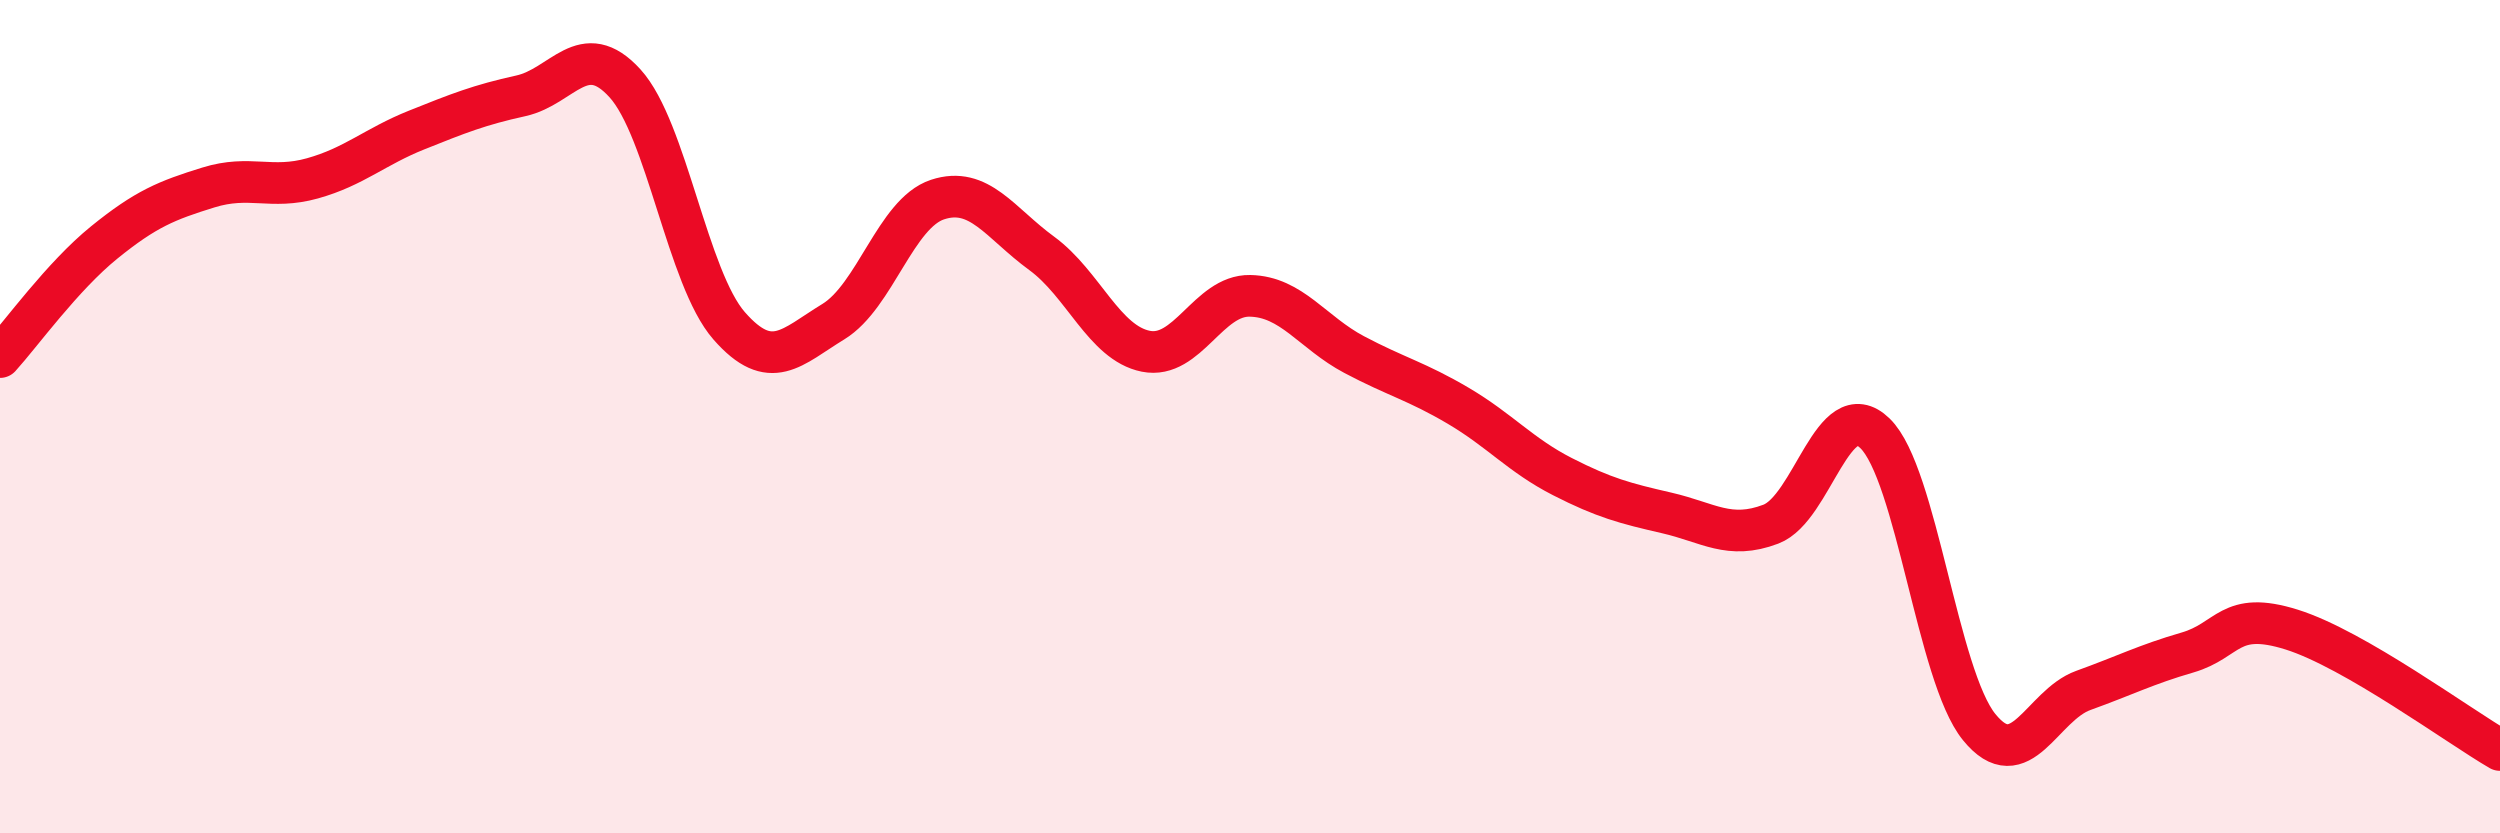
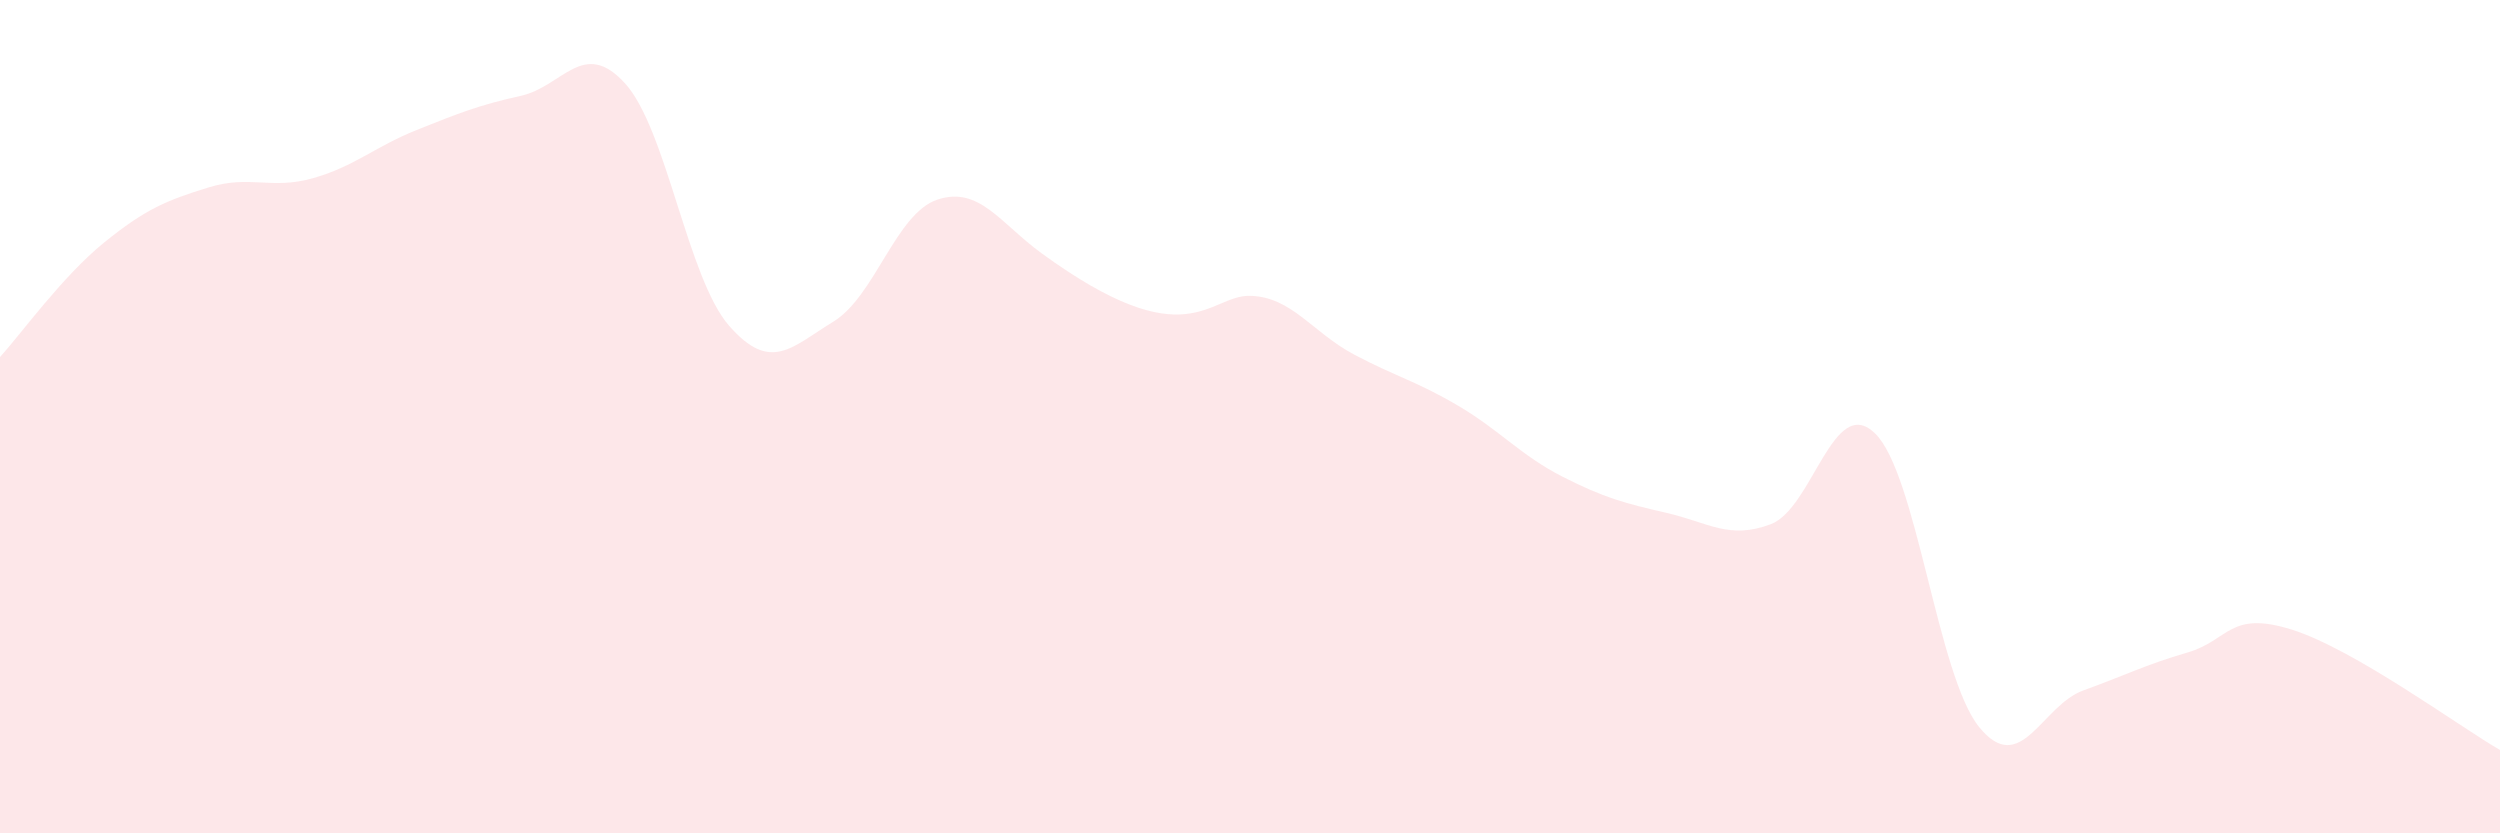
<svg xmlns="http://www.w3.org/2000/svg" width="60" height="20" viewBox="0 0 60 20">
-   <path d="M 0,8.57 C 0.5,8.02 1.5,6.63 2.5,5.82 C 3.5,5.01 4,4.81 5,4.5 C 6,4.19 6.5,4.56 7.5,4.28 C 8.5,4 9,3.52 10,3.12 C 11,2.72 11.5,2.52 12.5,2.3 C 13.5,2.08 14,0.9 15,2 C 16,3.1 16.5,6.68 17.5,7.82 C 18.5,8.96 19,8.33 20,7.72 C 21,7.11 21.5,5.12 22.5,4.79 C 23.5,4.46 24,5.35 25,6.08 C 26,6.81 26.5,8.23 27.5,8.43 C 28.5,8.63 29,7.08 30,7.1 C 31,7.12 31.5,7.98 32.5,8.51 C 33.5,9.04 34,9.15 35,9.74 C 36,10.33 36.5,10.93 37.5,11.44 C 38.5,11.95 39,12.08 40,12.31 C 41,12.54 41.5,12.96 42.5,12.58 C 43.5,12.2 44,9.43 45,10.4 C 46,11.37 46.5,16.22 47.5,17.45 C 48.5,18.68 49,16.93 50,16.57 C 51,16.21 51.5,15.95 52.5,15.66 C 53.5,15.37 53.5,14.64 55,15.11 C 56.5,15.58 59,17.42 60,18L60 20L0 20Z" fill="#EB0A25" opacity="0.1" stroke-linecap="round" stroke-linejoin="round" />
-   <path d="M 0,8.57 C 0.5,8.02 1.5,6.63 2.5,5.82 C 3.5,5.01 4,4.81 5,4.5 C 6,4.19 6.5,4.56 7.5,4.28 C 8.5,4 9,3.52 10,3.12 C 11,2.72 11.5,2.52 12.5,2.3 C 13.5,2.08 14,0.9 15,2 C 16,3.1 16.5,6.68 17.5,7.82 C 18.5,8.96 19,8.33 20,7.72 C 21,7.11 21.5,5.12 22.5,4.79 C 23.5,4.46 24,5.35 25,6.08 C 26,6.81 26.5,8.23 27.5,8.43 C 28.5,8.63 29,7.08 30,7.1 C 31,7.12 31.5,7.98 32.5,8.51 C 33.5,9.04 34,9.15 35,9.74 C 36,10.33 36.5,10.93 37.5,11.44 C 38.5,11.95 39,12.08 40,12.31 C 41,12.54 41.5,12.96 42.5,12.58 C 43.5,12.2 44,9.43 45,10.4 C 46,11.37 46.5,16.22 47.5,17.45 C 48.5,18.68 49,16.93 50,16.57 C 51,16.21 51.5,15.95 52.5,15.66 C 53.5,15.37 53.5,14.64 55,15.11 C 56.5,15.58 59,17.42 60,18" stroke="#EB0A25" stroke-width="1" fill="none" stroke-linecap="round" stroke-linejoin="round" />
+   <path d="M 0,8.57 C 0.5,8.02 1.5,6.63 2.5,5.82 C 3.5,5.01 4,4.81 5,4.5 C 6,4.19 6.5,4.56 7.5,4.28 C 8.5,4 9,3.52 10,3.12 C 11,2.72 11.5,2.52 12.5,2.3 C 13.5,2.08 14,0.9 15,2 C 16,3.1 16.5,6.68 17.5,7.82 C 18.5,8.96 19,8.33 20,7.72 C 21,7.11 21.5,5.12 22.5,4.79 C 23.5,4.46 24,5.35 25,6.08 C 28.5,8.63 29,7.08 30,7.1 C 31,7.12 31.5,7.98 32.5,8.51 C 33.5,9.04 34,9.15 35,9.74 C 36,10.33 36.5,10.93 37.5,11.44 C 38.5,11.95 39,12.08 40,12.31 C 41,12.54 41.5,12.96 42.5,12.58 C 43.5,12.2 44,9.43 45,10.4 C 46,11.37 46.5,16.22 47.5,17.45 C 48.5,18.68 49,16.93 50,16.57 C 51,16.21 51.5,15.95 52.5,15.66 C 53.5,15.37 53.5,14.64 55,15.11 C 56.5,15.58 59,17.42 60,18L60 20L0 20Z" fill="#EB0A25" opacity="0.1" stroke-linecap="round" stroke-linejoin="round" />
</svg>